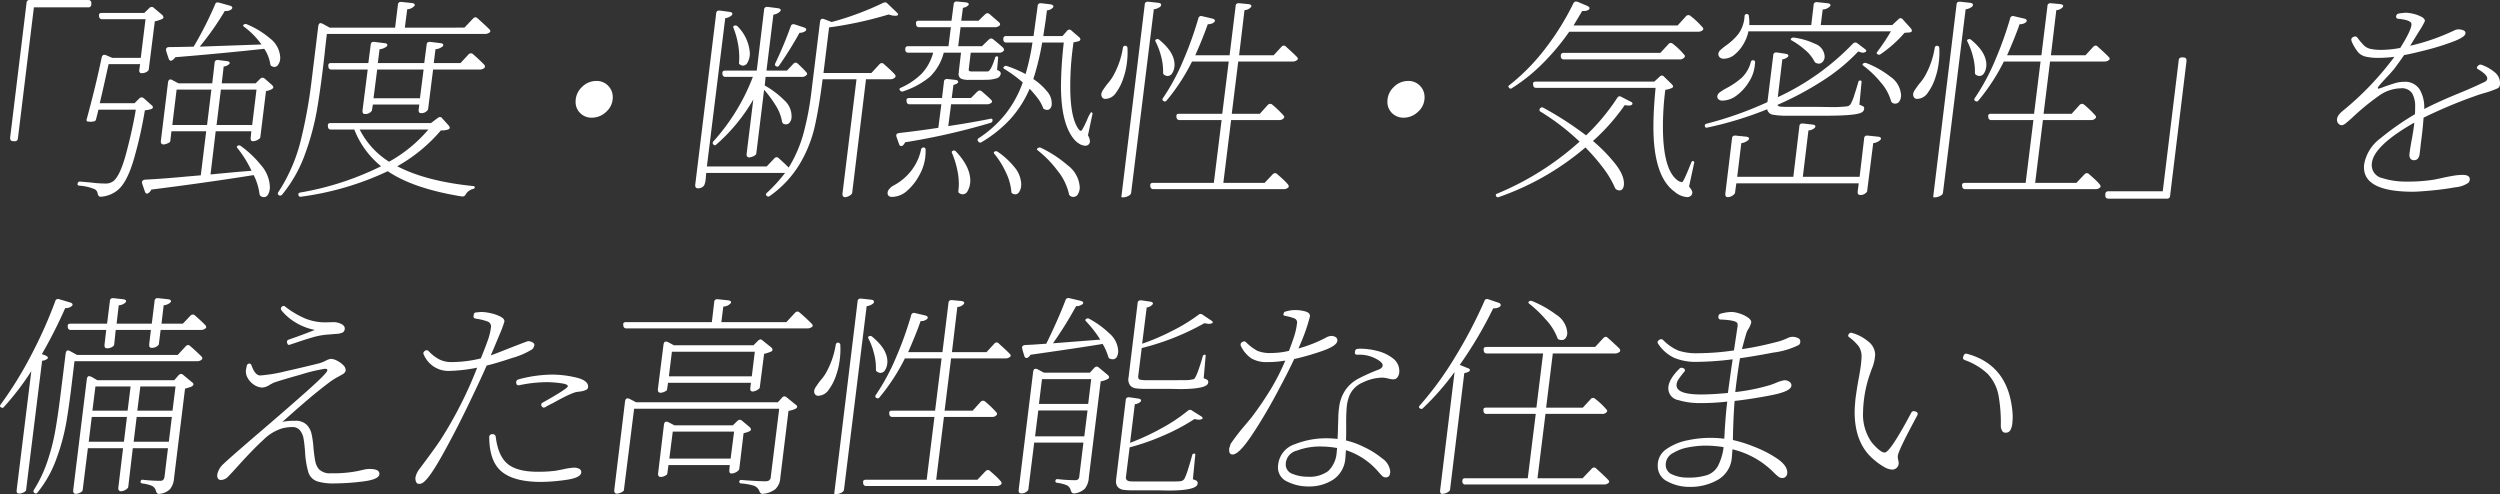
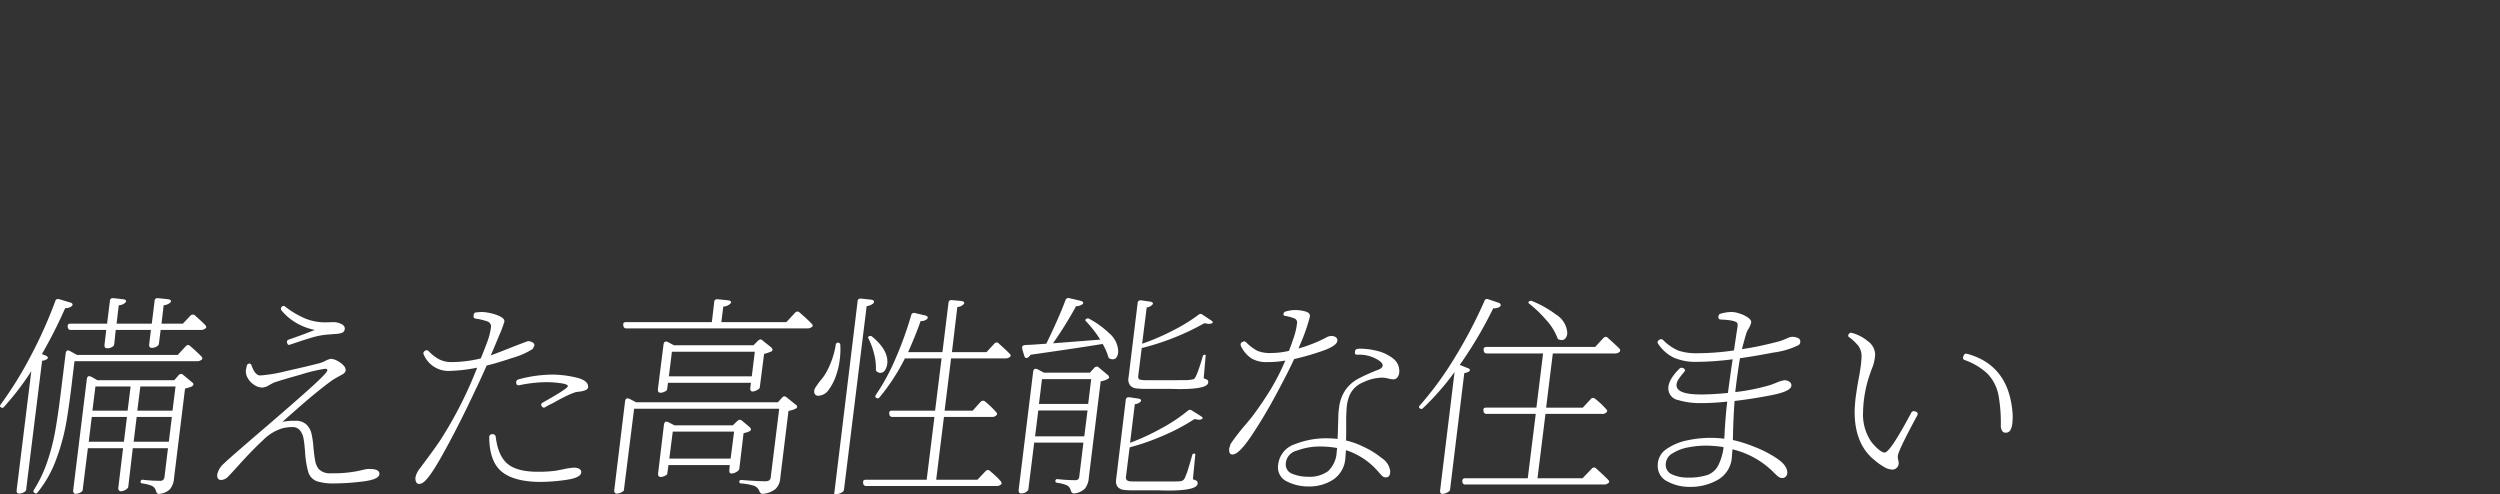
<svg xmlns="http://www.w3.org/2000/svg" width="463.16" height="91.56" viewBox="0 0 463.16 91.56">
  <rect x="0" y="0" width="463.16" height="91.56" fill="#333333" stroke="none" />
  <g id="グループ_649" data-name="グループ 649" transform="translate(-150.44 -9631.4)">
-     <path id="パス_45" data-name="パス 45" d="M28.96-33.6a.521.521,0,0,0-.6.52L25.32-8.12V-8q0,.56.6.56h.24a.521.521,0,0,0,.6-.52l2.96-24.28H39.76a.521.521,0,0,0,.6-.52v-.28q0-.56-.6-.56ZM68.04-6.56a.487.487,0,0,0-.56-.04q-.28.16-.08.4a20.786,20.786,0,0,1,2.64,4.24q-2.24.16-7.6.68l.96-8H70l-.12,1.24v.12q0,.48.4.48A1.76,1.76,0,0,0,71-7.6a1.967,1.967,0,0,0,.6-.4.645.645,0,0,0,.08-.28l1.04-8.44a3.943,3.943,0,0,0,1-.32q.36-.2.36-.4,0-.16-.28-.44l-1.32-1.16a.64.64,0,0,0-.4-.16.612.612,0,0,0-.44.2l-.84.84H64.52l.36-3.12a1.6,1.6,0,0,0,.96-.4.322.322,0,0,0,.16-.24q0-.28-.52-.36l-1.6-.2h-.12a.5.5,0,0,0-.56.52l-.44,3.8H56.52l-1.08-.56a.688.688,0,0,0-.44-.16q-.36,0-.44.6L53.24-7.48v.12q0,.56.6.52a2.743,2.743,0,0,0,1.08-.44A.645.645,0,0,0,55-7.56l.2-1.72h6.44l-1,8.16-2.8.24q-4.24.4-7.48.56-.8.08-.56.8l.48,1.4q.2.56.6.32a1.492,1.492,0,0,0,.6-.68Q61.36.28,70.44-1.16a10.738,10.738,0,0,1,1.08,3.52.8.8,0,0,0,.24.4,1.289,1.289,0,0,0,.56.16.823.823,0,0,0,.74-.42,2.483,2.483,0,0,0,.34-.94,2.383,2.383,0,0,0,.04-.52A6.473,6.473,0,0,0,71.8-3,19.033,19.033,0,0,0,68.04-6.56ZM42.28-31.2q-.6,0-.48.56v.12a.535.535,0,0,0,.6.48h8l-.88,7.16H44.24l-1.12-.48a.655.655,0,0,0-.36-.08q-.36,0-.48.48-1.12,5.4-2.8,11.52v.12q0,.24.32.24l.36.04a2.908,2.908,0,0,0,.84-.12.494.494,0,0,0,.24-.36l.44-1.76H48.6q-.6,3.6-1.74,7.92T44.44-.04A2.367,2.367,0,0,1,42.88.4,21.075,21.075,0,0,1,40.16.2L38.28.04H38.2a.357.357,0,0,0-.36.32L37.8.52q0,.24.36.28a8.692,8.692,0,0,1,2.88.68,1.032,1.032,0,0,1,.48.72,1.19,1.19,0,0,0,.22.52.5.5,0,0,0,.46.12,5.5,5.5,0,0,0,3.12-1.28Q47.08.04,48.34-4.46a79.345,79.345,0,0,0,1.94-8.7,5.934,5.934,0,0,0,1.2-.24q.28-.12.28-.32a.47.47,0,0,0-.24-.4L50.08-15.4a.64.64,0,0,0-.4-.16.612.612,0,0,0-.44.2l-.88.88H41.92q.52-2.16,1.64-7.24H49.4l-.16,1.08v.12q0,.48.44.48a1.974,1.974,0,0,0,.72-.14,1.062,1.062,0,0,0,.52-.38q.08-.04.08-.2l1.12-8.88a7.376,7.376,0,0,0,1.36-.44.361.361,0,0,0,.24-.32.666.666,0,0,0-.24-.44l-1.56-1.32a.543.543,0,0,0-.4-.16.576.576,0,0,0-.4.2l-.96.92Zm12.56,6.32q-.64,0-.64.48l.04.32.44,1.32q.2.6.68.32a1.867,1.867,0,0,0,.56-.56q8.36-.68,16.48-1.56a7,7,0,0,1,1.12,2.88.6.6,0,0,0,.2.32,1.289,1.289,0,0,0,.56.16.815.815,0,0,0,.68-.4,2.116,2.116,0,0,0,.36-.84l.04-.44a4.736,4.736,0,0,0-1.94-3.64,15.9,15.9,0,0,0-4.3-2.6.445.445,0,0,0-.2-.04.684.684,0,0,0-.32.12q-.24.16,0,.36a14.365,14.365,0,0,1,3.28,3.32l-11.44.4a51.354,51.354,0,0,0,4.64-6.6h.2a1.7,1.7,0,0,0,1-.28.548.548,0,0,0,.2-.32q0-.28-.48-.4l-2-.56-.2-.04a.5.5,0,0,0-.52.4,67.365,67.365,0,0,1-3.96,7.8Q56.28-24.88,54.84-24.88ZM70.96-17l-.8,6.56h-6.6l.8-6.56ZM62.6-17l-.8,6.56H55.36l.8-6.56Zm22.08,6.2q-.6,0-.48.6v.08a.521.521,0,0,0,.6.52h4.28a16.455,16.455,0,0,0,4.96,6.8A54.132,54.132,0,0,1,79,2.08q-.28.08-.28.28,0,.56.48.48A54.224,54.224,0,0,0,95.28-1.88q4.76,3.24,13.76,4.68h.12a.6.6,0,0,0,.52-.32,2.184,2.184,0,0,1,1.44-1.08.366.366,0,0,0,.28-.24q.04-.2-.2-.28Q102.4,0,97.04-2.8a29.58,29.58,0,0,0,8.08-6.64,3.883,3.883,0,0,0,1.32-.16q.32-.12.32-.36a.884.884,0,0,0-.2-.4l-1.2-1.32a.47.47,0,0,0-.4-.24.778.778,0,0,0-.4.16l-1.28.96Zm8-15.04a.5.5,0,0,0-.56.52l-.44,3.4H84.76q-.6,0-.48.6v.08a.521.521,0,0,0,.6.52h6.68l-.96,7.6V-13q0,.52.44.52a1.426,1.426,0,0,0,1.28-.6.232.232,0,0,0,.04-.16l.16-1h8.6l-.12.96v.12q0,.52.44.52a1.4,1.4,0,0,0,1.28-.64.232.232,0,0,0,.04-.16l.92-7.28h8.6a1.245,1.245,0,0,0,.92-.32.326.326,0,0,0,.08-.24.5.5,0,0,0-.16-.36q-.68-.72-2.04-1.92a.543.543,0,0,0-.4-.16.612.612,0,0,0-.44.2l-1.48,1.6H103.8l.32-2.56a2.35,2.35,0,0,0,1.32-.52.346.346,0,0,0,.12-.24q0-.32-.48-.36l-1.92-.24h-.12a.5.5,0,0,0-.56.52l-.44,3.4h-8.6l.32-2.56A2.35,2.35,0,0,0,95.08-25a.346.346,0,0,0,.12-.24q0-.32-.48-.36l-1.92-.24Zm5.04-7.4a.5.5,0,0,0-.56.52l-.52,4.24H84.52l-1.24-.68a1.258,1.258,0,0,0-.44-.16q-.36,0-.44.6L81.16-18.6A90.142,90.142,0,0,1,79.04-7.1,31.1,31.1,0,0,1,75,2a.326.326,0,0,0-.08.24.38.38,0,0,0,.16.32.614.614,0,0,0,.24.08.576.576,0,0,0,.4-.2,25.083,25.083,0,0,0,4.22-7.46,47.674,47.674,0,0,0,2.24-8.32q.7-4.1,1.38-10.1.16-1.6.44-3.88h29.24a1.3,1.3,0,0,0,.96-.32.271.271,0,0,0,.08-.2.461.461,0,0,0-.16-.32q-.76-.76-2.2-2.04a.576.576,0,0,0-.4-.2.666.666,0,0,0-.44.24l-1.6,1.68H98.44l.44-3.4a1.909,1.909,0,0,0,1.28-.56.346.346,0,0,0,.12-.24q0-.28-.52-.36l-1.92-.2Zm4.2,12.52-.68,5.32h-8.6l.68-5.32ZM102.8-9.6a26.147,26.147,0,0,1-7.28,5.96A15.063,15.063,0,0,1,90.08-9.6Zm30.28-2.2a3.812,3.812,0,0,0,2.7-1.12,3.524,3.524,0,0,0,1.18-2.64,2.972,2.972,0,0,0-.86-2.16,2.919,2.919,0,0,0-2.18-.88,3.711,3.711,0,0,0-2.68,1.14,3.659,3.659,0,0,0-1.16,2.7,2.839,2.839,0,0,0,.86,2.12A2.941,2.941,0,0,0,133.08-11.8Zm23.6-19.84a.5.5,0,0,0-.56.52L152.24.64V.76a.528.528,0,0,0,.16.42.526.526,0,0,0,.44.1A1.323,1.323,0,0,0,153.9.74a4.116,4.116,0,0,0,.3-1.46l.08-.84h14.6a28.617,28.617,0,0,1-3.4,3.72q-.28.24,0,.52a.41.41,0,0,0,.56.04,19.624,19.624,0,0,0,5.56-5.94,24.087,24.087,0,0,0,2.76-6.84q.8-3.5,1.48-8.86h6.28l-2.6,21.2V2.4a.528.528,0,0,0,.16.42.526.526,0,0,0,.44.1,1.91,1.91,0,0,0,1.04-.52.415.415,0,0,0,.16-.28l2.56-21.04h4.48a1.166,1.166,0,0,0,.92-.36.271.271,0,0,0,.08-.2.771.771,0,0,0-.16-.36,26.505,26.505,0,0,0-2-1.88.576.576,0,0,0-.4-.2.666.666,0,0,0-.44.24l-1.48,1.6H176l1.04-8.44a70.685,70.685,0,0,0,11.04-2.4,3.837,3.837,0,0,0,1.12.24,1.9,1.9,0,0,0,.44-.04.212.212,0,0,0,.18-.18.367.367,0,0,0-.14-.3L187.8-33a.5.5,0,0,0-.36-.16,1.27,1.27,0,0,0-.36.08,54.7,54.7,0,0,1-9.56,3.56l-1.36-.52a1.27,1.27,0,0,0-.36-.08q-.36,0-.44.56l-1.6,13A53.662,53.662,0,0,1,172.3-8.9a24.268,24.268,0,0,1-2.74,6.34q-.88-.88-1.84-1.72a.576.576,0,0,0-.4-.2.666.666,0,0,0-.44.24l-1.4,1.48H154.4l3.4-27.48a2.089,2.089,0,0,0,1.2-.52.384.384,0,0,0,.12-.28q0-.28-.52-.36l-1.8-.24Zm1.12,11.12q-.6,0-.52.56v.08a.521.521,0,0,0,.6.52h5.04A38,38,0,0,1,155.6-7.4a.387.387,0,0,0,0,.56.326.326,0,0,0,.52.04A33.019,33.019,0,0,0,163-15.16L161.76-5.08v.12q0,.56.6.52,1.16-.28,1.2-.76L165-16.96a19.23,19.23,0,0,1,2.14,2.88,8,8,0,0,1,1.18,3,.732.732,0,0,0,.24.4,1.065,1.065,0,0,0,.48.12.858.858,0,0,0,.72-.38,1.609,1.609,0,0,0,.32-.82,3.963,3.963,0,0,0-1.38-3.3,16.288,16.288,0,0,0-3.58-2.7l.16-1.6h6.64a1.08,1.08,0,0,0,.96-.36.161.161,0,0,0,.08-.16.432.432,0,0,0-.12-.32,21.229,21.229,0,0,0-1.6-1.6.576.576,0,0,0-.4-.2.666.666,0,0,0-.44.24l-1.16,1.24h-3.8l1.28-10.36a2.3,2.3,0,0,0,1.2-.56.439.439,0,0,0,.16-.28q0-.28-.52-.36l-1.88-.24h-.12a.5.5,0,0,0-.56.52l-1.36,11.28Zm12.88-8.56a.557.557,0,0,0-.24-.04.513.513,0,0,0-.52.44,72.564,72.564,0,0,1-2.88,6.88l-.04.16a.361.361,0,0,0,.24.32l.2.08a.445.445,0,0,0,.36-.24,68.724,68.724,0,0,0,3.76-6.04,1.787,1.787,0,0,0,1.08-.32.346.346,0,0,0,.16-.28q0-.28-.44-.4Zm-10.6.36a.543.543,0,0,0-.4-.16.421.421,0,0,0-.34.12.3.3,0,0,0-.02.32,14.393,14.393,0,0,1,.78,2.64,13.942,13.942,0,0,1,.3,2.76,8.435,8.435,0,0,1-.04.96v.12a.181.181,0,0,0,.04.2.956.956,0,0,0,.68.32.952.952,0,0,0,.84-.56,3.167,3.167,0,0,0,.4-1.16,3.313,3.313,0,0,0,.04-.6A7.723,7.723,0,0,0,160.08-28.72ZM216.24-33a.5.5,0,0,0-.56.52l-.76,5.56h-5.08q-.56,0-.52.6v.08a.521.521,0,0,0,.6.52h4.8a41.155,41.155,0,0,1-1.28,5.84A21.922,21.922,0,0,0,210-21.36a.445.445,0,0,0-.2-.04.5.5,0,0,0-.36.16q-.24.24.04.4a23.985,23.985,0,0,1,3.44,2.52,20.541,20.541,0,0,1-3.2,5.84A21.21,21.21,0,0,1,204.76-8a.363.363,0,0,0-.08.6.42.42,0,0,0,.64.12,23.6,23.6,0,0,0,5.28-4.24,20.436,20.436,0,0,0,3.6-5.64q.92,1,1.52,1.8a7.271,7.271,0,0,1,.96,1.72.373.373,0,0,0,.28.28,1.065,1.065,0,0,0,.48.12.7.7,0,0,0,.58-.28,1.236,1.236,0,0,0,.26-.64,3.357,3.357,0,0,0-.92-2.58,11.218,11.218,0,0,0-2.48-2.22,49.437,49.437,0,0,0,1.64-6.76h4a77.328,77.328,0,0,0-.52,7.96q0,7,2.36,9.88a3.738,3.738,0,0,0,.98.88,2.192,2.192,0,0,0,1.18.4.848.848,0,0,0,.56-.2.778.778,0,0,0,.28-.52v-.16A2.292,2.292,0,0,0,225-8.52l.84-4q.04-.2-.2-.28h-.08a6.758,6.758,0,0,0-.72,1.4q-.92,2.04-1.12,2.04a.344.344,0,0,1-.22-.08,2.181,2.181,0,0,1-.18-.16q-1.6-2.08-1.6-7.92a55.33,55.33,0,0,1,.48-7.32l.12-.92a4.993,4.993,0,0,0,1.04-.24.361.361,0,0,0,.24-.32.655.655,0,0,0-.24-.4l-1.4-1.2a.576.576,0,0,0-.4-.2.666.666,0,0,0-.44.24l-.84.96h-3.56l.44-2.88.24-1.88a1.668,1.668,0,0,0,1.04-.44.461.461,0,0,0,.16-.32q0-.12-.16-.22a1.087,1.087,0,0,0-.4-.14l-1.68-.2Zm-22.6,3.24q-.6,0-.48.6v.08a.521.521,0,0,0,.6.52h5.84l-.44,3.52h-7.48q-.56,0-.52.6v.08a.521.521,0,0,0,.6.52h4.56a8.981,8.981,0,0,1-2.14,3.9,12.861,12.861,0,0,1-3.9,2.62q-.32.16-.12.44a.476.476,0,0,0,.6.2,15,15,0,0,0,4.94-2.68,9.47,9.47,0,0,0,2.58-4.48h3.2l-.4,3.44a2.035,2.035,0,0,1-.04.4.974.974,0,0,0,.46.98,3.592,3.592,0,0,0,1.46.22h1.88q.56,0,1.5-.02a5.844,5.844,0,0,0,1.68-.26,1.037,1.037,0,0,0,.82-.84V-20q0-.4-.68-.64l.2-2.28a.212.212,0,0,0-.24-.24.314.314,0,0,0-.32.24q-.8,2.56-1.4,2.56h-2.92a.978.978,0,0,1-.46-.08q-.14-.08-.1-.36l.36-3.04h5.2a1.029,1.029,0,0,0,.92-.36.232.232,0,0,0,.04-.16.585.585,0,0,0-.12-.36q-.4-.4-1.88-1.6a.778.778,0,0,0-.4-.16.884.884,0,0,0-.4.2l-1.28,1.24h-4.4l.44-3.52h6.32a1.245,1.245,0,0,0,.92-.32.326.326,0,0,0,.08-.24.461.461,0,0,0-.16-.32L206.76-31a.778.778,0,0,0-.4-.16.884.884,0,0,0-.4.2l-1.24,1.2h-3.2l.32-2.4a1.549,1.549,0,0,0,.92-.4.322.322,0,0,0,.16-.24q0-.28-.52-.36l-1.6-.16h-.12a.5.5,0,0,0-.56.52l-.4,3.04Zm-1.76,14.32q-.6,0-.48.56v.12a.535.535,0,0,0,.6.48h5.84l-.56,4.36q-3.68.56-7.24.96-.56.08-.56.44a1.27,1.27,0,0,0,.08.36L190-6.92a.5.5,0,0,0,.28.36.382.382,0,0,0,.4-.08,1.515,1.515,0,0,0,.44-.6,124.021,124.021,0,0,0,15.84-3.6.471.471,0,0,0,.36-.48q0-.36-.36-.28-3.56.72-7.84,1.36l.52-4.04h6.6a1.245,1.245,0,0,0,.92-.32.271.271,0,0,0,.08-.2.548.548,0,0,0-.2-.32q-.32-.36-1.72-1.56a.778.778,0,0,0-.4-.16.884.884,0,0,0-.4.2l-1.2,1.2h-3.56l.32-2.44a1.775,1.775,0,0,0,.76-.32.346.346,0,0,0,.12-.24q0-.28-.52-.36L199-18.96h-.12a.5.5,0,0,0-.56.52l-.36,3Zm24.36,9.2a.445.445,0,0,0-.2-.04.684.684,0,0,0-.32.12q-.32.2-.04.4a20.477,20.477,0,0,1,3.7,3.8,10.6,10.6,0,0,1,2.1,4.28.5.5,0,0,0,.28.4.807.807,0,0,0,.52.16.962.962,0,0,0,.9-.58,2.543,2.543,0,0,0,.3-1.18,5.486,5.486,0,0,0-2.24-4.1A22.273,22.273,0,0,0,216.24-6.24Zm-21.68-.04a.471.471,0,0,0-.48.36A9.4,9.4,0,0,1,192.28-2,10.054,10.054,0,0,1,188.92.8a2.619,2.619,0,0,0-.68.56,1.308,1.308,0,0,0-.36.68v.12a.657.657,0,0,0,.22.54.887.887,0,0,0,.58.18,4.265,4.265,0,0,0,2.86-1.18,10.065,10.065,0,0,0,2.24-2.88,8.918,8.918,0,0,0,1.06-3.14,10.766,10.766,0,0,0,.08-1.52A.382.382,0,0,0,194.56-6.28Zm13.72.8a.484.484,0,0,0-.56-.04q-.28.16-.08.4a15.872,15.872,0,0,1,2.12,3.38,10.19,10.19,0,0,1,1.04,3.58q0,.32.2.4a.919.919,0,0,0,.52.16.838.838,0,0,0,.72-.42,2.3,2.3,0,0,0,.36-.94l.04-.44a5.167,5.167,0,0,0-1.3-3.28A14.277,14.277,0,0,0,208.28-5.48Zm-7.76-.08a.44.44,0,0,0-.52-.12q-.32.12-.2.4a16.128,16.128,0,0,1,.92,2.84,13.178,13.178,0,0,1,.36,2.96A11.007,11.007,0,0,1,201,1.68v.16a.284.284,0,0,0,.04.24,1.208,1.208,0,0,0,.72.32,1.042,1.042,0,0,0,.94-.6,4,4,0,0,0,.46-1.36,3.02,3.02,0,0,0,.04-.56Q203.2-2.72,200.52-5.56Zm41.36-6.96q-.6,0-.48.56v.12a.535.535,0,0,0,.6.48h7.76L248.32.28H237.04q-.6,0-.48.6V.96a.535.535,0,0,0,.6.48h24.08a1.166,1.166,0,0,0,.92-.36.232.232,0,0,0,.04-.16.684.684,0,0,0-.12-.32,10.573,10.573,0,0,0-.94-.98q-.54-.5-1.1-.98a.543.543,0,0,0-.4-.16.666.666,0,0,0-.44.24L257.72.28h-7.64l1.44-11.64h8.84a1.029,1.029,0,0,0,.92-.36.271.271,0,0,0,.08-.2.461.461,0,0,0-.16-.32,17.968,17.968,0,0,0-2.04-1.96.543.543,0,0,0-.4-.16.612.612,0,0,0-.44.2l-1.48,1.64h-5.2l1.2-9.68h10a1.3,1.3,0,0,0,.96-.32.271.271,0,0,0,.08-.2.461.461,0,0,0-.16-.32q-.44-.48-2.04-1.92a.576.576,0,0,0-.4-.2.666.666,0,0,0-.44.24l-1.44,1.56H253l1-8.36a1.685,1.685,0,0,0,1.12-.48.439.439,0,0,0,.16-.28q0-.28-.56-.36L253.04-33h-.12a.5.5,0,0,0-.56.52l-1.12,9.12h-6.36q1.44-3.24,2.32-5.76a1.652,1.652,0,0,0,1.12-.32.434.434,0,0,0,.2-.32q0-.28-.48-.4l-1.88-.44-.16-.04a.546.546,0,0,0-.56.48,66.962,66.962,0,0,1-2.82,7.84,39.954,39.954,0,0,1-3.74,6.92.614.614,0,0,0-.08.24.337.337,0,0,0,.2.28.614.614,0,0,0,.24.08.38.38,0,0,0,.32-.16,37,37,0,0,0,4.72-7.24h6.8l-1.2,9.68Zm-5.8-20.76a.5.5,0,0,0-.56.52L231.2,2.8q-.04.16.16.16h.16a2.245,2.245,0,0,0,.92-.24q.52-.24.56-.6l4.2-34a2.343,2.343,0,0,0,1.24-.52.684.684,0,0,0,.12-.32q0-.28-.52-.36l-1.84-.2Zm-4.16,8.16a.411.411,0,0,0-.44.36,15.619,15.619,0,0,1-1.84,5.28,8.241,8.241,0,0,1-.96,1.32q-.44.56-.8,1.1a2.32,2.32,0,0,0-.4.82v.16a.829.829,0,0,0,.2.58.718.718,0,0,0,.56.22,2.446,2.446,0,0,0,1.98-1.18,9.627,9.627,0,0,0,1.36-2.72,13.5,13.5,0,0,0,.62-2.66,14.885,14.885,0,0,0,.12-2.88A.41.41,0,0,0,231.92-25.12Zm6.28-1.12a.47.47,0,0,0-.52-.08q-.32.12-.16.4a13.286,13.286,0,0,1,1.04,2.8,10.378,10.378,0,0,1,.36,2.88v.12a.5.5,0,0,0,.16.36,1.368,1.368,0,0,0,.64.24,1,1,0,0,0,.88-.5,2.67,2.67,0,0,0,.4-1.1,2.132,2.132,0,0,0,.04-.48Q241.04-23.92,238.2-26.24ZM283.48-11.8a3.812,3.812,0,0,0,2.7-1.12,3.524,3.524,0,0,0,1.18-2.64,2.972,2.972,0,0,0-.86-2.16,2.919,2.919,0,0,0-2.18-.88,3.711,3.711,0,0,0-2.68,1.14,3.659,3.659,0,0,0-1.16,2.7,2.839,2.839,0,0,0,.86,2.12A2.941,2.941,0,0,0,283.48-11.8Zm40.36-3.84a.585.585,0,0,0-.36-.12q-.24,0-.44.32a38.94,38.94,0,0,1-5.76,6.92,62.049,62.049,0,0,0-7.92-5.12.614.614,0,0,0-.24-.08.552.552,0,0,0-.36.2.494.494,0,0,0-.12.28.362.362,0,0,0,.2.32,43.156,43.156,0,0,1,7.24,5.56A53.112,53.112,0,0,1,300.8,2.28a.3.3,0,0,0-.2.44q.2.32.48.2a49.977,49.977,0,0,0,16.08-9.2,35.991,35.991,0,0,1,3.2,3.68,17.89,17.89,0,0,1,2.28,3.8l.12.2a1.171,1.171,0,0,0,.72.28q.64,0,.8-.92.2-1.8-1.68-4.12a29.581,29.581,0,0,0-4.04-4.12,38.094,38.094,0,0,0,5.88-6.64l.72.08h.08a1.065,1.065,0,0,0,.48-.12.322.322,0,0,0,.16-.24.361.361,0,0,0-.24-.32Zm-15.88-2.84q-.6,0-.48.56v.12a.535.535,0,0,0,.6.48h22.08q-.4,4.08-.4,7.24,0,9.16,3.92,12a4.058,4.058,0,0,0,2.32,1,1.073,1.073,0,0,0,.64-.2.759.759,0,0,0,.32-.56q.08-.4-.6-1.2l.96-4.44q.04-.2-.2-.28h-.08q-.16,0-.24.2l-.36.88q-.36.92-.8,1.88t-.6.96L334.52,0q-3-1.76-3-10.16a54.842,54.842,0,0,1,.44-6.8,4.267,4.267,0,0,0,1.08-.28q.36-.12.36-.36,0-.16-.28-.44l-1.4-1.36a.493.493,0,0,0-.4-.2.576.576,0,0,0-.4.2l-1,.92Zm7.44-14.84a.57.57,0,0,0-.48.36,48.362,48.362,0,0,1-5.18,8.34,37.822,37.822,0,0,1-6.7,6.82q-.28.16-.04.44a.354.354,0,0,0,.56.08,32.412,32.412,0,0,0,5.7-4.58,43.073,43.073,0,0,0,4.9-5.86h23.8a1.3,1.3,0,0,0,.96-.32.271.271,0,0,0,.08-.2.461.461,0,0,0-.16-.32,15.282,15.282,0,0,0-2.2-2.08.543.543,0,0,0-.4-.16.612.612,0,0,0-.44.2l-1.56,1.72H314.96l.6-1,1-1.68h.28a1.446,1.446,0,0,0,.84-.2.361.361,0,0,0,.24-.32q0-.24-.44-.44l-1.8-.76Zm-2.28,9.52q-.56,0-.52.6v.08a.521.521,0,0,0,.6.52h21.36a1.029,1.029,0,0,0,.96-.4.315.315,0,0,0-.04-.44,13.073,13.073,0,0,0-2.12-2.04.543.543,0,0,0-.4-.16.492.492,0,0,0-.4.2l-1.52,1.64Zm39.4-.08a.5.5,0,0,0-.56.52l-1.08,8.68a67.048,67.048,0,0,1-11.28,4q-.32.08-.32.32,0,.48.44.4a66.4,66.4,0,0,0,11.12-3.4,1.244,1.244,0,0,0,1.12,1.02,13.625,13.625,0,0,0,2.44.18h7.2q6.04,0,6.84-.68a.777.777,0,0,0,.36-.6v-.08a.4.4,0,0,0-.18-.38,6.538,6.538,0,0,0-.7-.3l.4-4.2q.04-.28-.24-.28a.313.313,0,0,0-.36.28q-.28,1-.72,2.34a8.749,8.749,0,0,1-.68,1.7,1.028,1.028,0,0,1-.34.34,1.405,1.405,0,0,1-.5.14q-1.2.12-2.44.12l-2.88-.04h-5.44q-.88,0-1.36-.04a.75.75,0,0,1-.64-.32,58.994,58.994,0,0,0,8.26-4.4,34.8,34.8,0,0,0,6.74-5.52,2.41,2.41,0,0,0,.84.24.719.719,0,0,0,.44-.12q.2-.08.2-.2a.548.548,0,0,0-.2-.32l-1.48-1.12a.585.585,0,0,0-.36-.12.612.612,0,0,0-.44.2A45.986,45.986,0,0,1,352.8-15.6l.84-7a2,2,0,0,0,1-.44.346.346,0,0,0,.12-.24q0-.28-.52-.36l-1.6-.24Zm4.84,13.16a.5.5,0,0,0-.56.52L355.68-.84h-10.4l.76-6.24a2.385,2.385,0,0,0,1.28-.56.439.439,0,0,0,.16-.28q0-.28-.52-.36L345-8.48h-.12a.5.5,0,0,0-.56.52L343.08,2.28V2.4q0,.52.44.52a1.6,1.6,0,0,0,.72-.18,1.488,1.488,0,0,0,.56-.46q.08-.04.08-.2l.24-1.72H367.8l-.2,1.52V2q0,.52.44.52a1.426,1.426,0,0,0,1.28-.6.232.232,0,0,0,.04-.16l1.12-8.84a2.385,2.385,0,0,0,1.28-.56.439.439,0,0,0,.16-.28q0-.28-.52-.36l-1.92-.2h-.12a.5.5,0,0,0-.56.52l-.84,7.12H357.44l1.04-8.6a1.736,1.736,0,0,0,1.16-.48.346.346,0,0,0,.12-.24q0-.32-.48-.36l-1.8-.2ZM360-33.2a.5.5,0,0,0-.56.52L359-28.96H347.52a9.289,9.289,0,0,0-.08-1.68.361.361,0,0,0-.4-.36.41.41,0,0,0-.4.4,6.14,6.14,0,0,1-1.16,3.32,11.28,11.28,0,0,1-2.4,2.2,10.53,10.53,0,0,0-.96.8,1.028,1.028,0,0,0-.32.6.8.8,0,0,0,.24.7,1.073,1.073,0,0,0,.76.26,3.17,3.17,0,0,0,2.06-.82,7.089,7.089,0,0,0,1.64-2,7.442,7.442,0,0,0,.86-2.26h26.4a38.9,38.9,0,0,1-2.56,3.84q-.2.24.08.4a.44.44,0,0,0,.56,0,22.633,22.633,0,0,0,4.44-3.96l1.04-.08q.32-.08.32-.32a.865.865,0,0,0-.2-.44L376-29.96a.766.766,0,0,0-.48-.28.552.552,0,0,0-.36.2L374-28.96H360.76l.36-2.88a1.958,1.958,0,0,0,1.32-.56.346.346,0,0,0,.12-.24q0-.28-.52-.36l-1.92-.2Zm9,11.24a.717.717,0,0,0-.36.12q-.28.16,0,.4a18.234,18.234,0,0,1,3.18,3.04,8.939,8.939,0,0,1,1.94,3.44.628.628,0,0,0,.32.44.839.839,0,0,0,.44.12.912.912,0,0,0,.84-.48,2.028,2.028,0,0,0,.28-1.04,4.464,4.464,0,0,0-2.02-3.5,17.025,17.025,0,0,0-4.42-2.5Zm-20.76-.48a.411.411,0,0,0-.44.36,6.132,6.132,0,0,1-1.7,2.9,14.27,14.27,0,0,1-2.78,1.9,9.356,9.356,0,0,0-1.28.8,1.043,1.043,0,0,0-.44.68.653.653,0,0,0,.24.62,1.067,1.067,0,0,0,.68.22,4.458,4.458,0,0,0,2.72-1,8.828,8.828,0,0,0,2.22-2.48,7.11,7.11,0,0,0,1.06-2.84l.08-.76A.361.361,0,0,0,348.24-22.44Zm7.4-4.2a.5.5,0,0,0-.36.16q-.2.24.08.36a14.2,14.2,0,0,1,2.48,1.76,6.979,6.979,0,0,1,1.76,2.16.628.628,0,0,0,.44.32l.28.08h.08a1.068,1.068,0,0,0,.78-.42,1.409,1.409,0,0,0,.3-.9,2.643,2.643,0,0,0-1.82-2.38,13.187,13.187,0,0,0-3.9-1.14Zm36.64,14.12q-.6,0-.48.56v.12a.535.535,0,0,0,.6.48h7.76L398.72.28H387.44q-.6,0-.48.6V.96a.535.535,0,0,0,.6.48h24.08a1.166,1.166,0,0,0,.92-.36.232.232,0,0,0,.04-.16.684.684,0,0,0-.12-.32,10.573,10.573,0,0,0-.94-.98q-.54-.5-1.1-.98a.543.543,0,0,0-.4-.16.666.666,0,0,0-.44.24L408.12.28h-7.64l1.44-11.64h8.84a1.029,1.029,0,0,0,.92-.36.271.271,0,0,0,.08-.2.461.461,0,0,0-.16-.32,17.968,17.968,0,0,0-2.04-1.96.543.543,0,0,0-.4-.16.612.612,0,0,0-.44.2l-1.48,1.64h-5.2l1.2-9.68h10a1.3,1.3,0,0,0,.96-.32.271.271,0,0,0,.08-.2.461.461,0,0,0-.16-.32q-.44-.48-2.04-1.92a.576.576,0,0,0-.4-.2.666.666,0,0,0-.44.24l-1.44,1.56h-6.4l1-8.36a1.685,1.685,0,0,0,1.12-.48.439.439,0,0,0,.16-.28q0-.28-.56-.36L403.44-33h-.12a.5.5,0,0,0-.56.52l-1.12,9.12h-6.36q1.44-3.24,2.32-5.76a1.652,1.652,0,0,0,1.12-.32.434.434,0,0,0,.2-.32q0-.28-.48-.4l-1.88-.44-.16-.04a.546.546,0,0,0-.56.48,66.965,66.965,0,0,1-2.82,7.84,39.953,39.953,0,0,1-3.74,6.92.614.614,0,0,0-.08.24.337.337,0,0,0,.2.28.614.614,0,0,0,.24.08.38.38,0,0,0,.32-.16,37,37,0,0,0,4.72-7.24h6.8l-1.2,9.68Zm-5.8-20.76a.5.5,0,0,0-.56.52L381.6,2.8q-.04.16.16.16h.16a2.245,2.245,0,0,0,.92-.24q.52-.24.56-.6l4.2-34a2.343,2.343,0,0,0,1.24-.52.684.684,0,0,0,.12-.32q0-.28-.52-.36l-1.84-.2Zm-4.16,8.16a.411.411,0,0,0-.44.36,15.619,15.619,0,0,1-1.84,5.28,8.241,8.241,0,0,1-.96,1.32q-.44.56-.8,1.1a2.32,2.32,0,0,0-.4.82v.16a.829.829,0,0,0,.2.58.718.718,0,0,0,.56.22,2.446,2.446,0,0,0,1.98-1.18,9.628,9.628,0,0,0,1.36-2.72,13.5,13.5,0,0,0,.62-2.66,14.887,14.887,0,0,0,.12-2.88A.41.41,0,0,0,382.32-25.12Zm6.28-1.12a.47.47,0,0,0-.52-.08q-.32.12-.16.4a13.285,13.285,0,0,1,1.04,2.8,10.379,10.379,0,0,1,.36,2.88v.12a.5.5,0,0,0,.16.36,1.368,1.368,0,0,0,.64.24,1,1,0,0,0,.88-.5,2.669,2.669,0,0,0,.4-1.1,2.132,2.132,0,0,0,.04-.48Q391.44-23.92,388.6-26.24ZM424.88,3.2a.521.521,0,0,0,.6-.52l3.04-24.96v-.12q0-.56-.6-.56h-.24a.521.521,0,0,0-.6.52L424.12,1.84H414.08a.521.521,0,0,0-.6.52v.28q0,.56.6.56Zm45.6-1.28q.92,0,3.34-.22t4.48-.6a4.985,4.985,0,0,0,2.42-.82A1.113,1.113,0,0,0,481-.28V-.36q.04-.84-1.36-.84a10.388,10.388,0,0,0-1.68.16q-.96.16-1.88.36-1.4.32-1.96.4a30.127,30.127,0,0,1-4.88.32,14.325,14.325,0,0,1-4.42-.64,2.455,2.455,0,0,1-1.98-2.44q0-3.36,7.88-7.84l-.04.36q-.08.88-.4,2.64-.32,1.64-.44,2.72a1.35,1.35,0,0,0,.12.88.751.751,0,0,0,.72.36q.88,0,1.04-1.2l.24-2.12q.32-2.28.48-4.56a90.2,90.2,0,0,1,9.52-4q.64-.24,1.6-.52a17.83,17.83,0,0,0,2.52-.88.89.89,0,0,0,.42-.36,1.649,1.649,0,0,0,.1-.68,2.558,2.558,0,0,0-1.04-2.02,7.8,7.8,0,0,0-2.4-1.34l-.2-.04a.576.576,0,0,0-.4.2l-.08.08a.439.439,0,0,0-.16.28.361.361,0,0,0,.24.32q1.68,1,1.68,1.68,0,.48-.64.72-2.12,1.04-5,2.2-3.76,1.56-6.04,2.76a6.538,6.538,0,0,0-.84-3.62,3.167,3.167,0,0,0-2.92-1.42,5.747,5.747,0,0,0-1.62.24q-.82.24-2.06.68a5.026,5.026,0,0,1-1.12.36l-.04-.24q.36-.48.76-.92t.84-.92q.56-.56,1.44-1.6,1.04-1.4,1.84-2.56,1.2-.2,3.96-.9a47.177,47.177,0,0,0,5.04-1.56q2.28-.86,2.36-1.54a.538.538,0,0,0-.38-.58,2.26,2.26,0,0,0-.9-.18,1.823,1.823,0,0,0-.88.24,39.648,39.648,0,0,1-8.08,2.8q.56-.92,1.62-2.64a15.72,15.72,0,0,0,1.1-1.92q.04-.44-.62-.8a6,6,0,0,0-1.52-.56,6.35,6.35,0,0,0-1.34-.2,9.591,9.591,0,0,0-1.4.16.548.548,0,0,0-.44.48v.12q0,.32.4.36,2.44.24,2.44,1,0,1.08-2.08,4.4a19.691,19.691,0,0,1-3.4.36,9.4,9.4,0,0,1-2.1-.18,2.577,2.577,0,0,1-1.2-.62,13.037,13.037,0,0,1-1.22-1.44.5.5,0,0,0-.44-.24.569.569,0,0,0-.32.08l-.08.04a.57.57,0,0,0-.32.48l.08.32a8.951,8.951,0,0,0,1.16,1.96,2.753,2.753,0,0,0,1.38.84,10.089,10.089,0,0,0,2.54.24,23.185,23.185,0,0,0,2.84-.2,55.52,55.52,0,0,1-9.4,9.88q-1.24.96-1.24,1.76a1.09,1.09,0,0,0,.26.74.879.879,0,0,0,.7.3,1.935,1.935,0,0,0,.8-.48q.6-.48,1.32-1.16a44.125,44.125,0,0,1,4.58-3.74,7.245,7.245,0,0,1,4.14-1.46,2.279,2.279,0,0,1,2.12.92,4.836,4.836,0,0,1,.56,2.52q0,.92-.04,1.36a49.57,49.57,0,0,0-6.38,4.46,7.641,7.641,0,0,0-3.02,4.78,3.316,3.316,0,0,0-.04.6Q461.4,1.92,470.48,1.92Z" transform="translate(127 9665)" fill="#fff" />
    <path id="パス_46" data-name="パス 46" d="M15,2.36a.528.528,0,0,0,.16.42.526.526,0,0,0,.44.1,1.943,1.943,0,0,0,1.08-.48.614.614,0,0,0,.08-.24l.96-7.72h6.52l-.88,7.32v.12a.528.528,0,0,0,.16.42.526.526,0,0,0,.44.1,1.8,1.8,0,0,0,1.08-.52.416.416,0,0,0,.16-.28l.84-7.16h6.52L31.92-.28a1.051,1.051,0,0,1-.26.6.862.862,0,0,1-.58.16,27.818,27.818,0,0,1-3.2-.2H27.8q-.24,0-.32.32V.68q0,.2.28.28a7.083,7.083,0,0,1,1.76.42,1.392,1.392,0,0,1,.8.94q.2.72.76.56a3.126,3.126,0,0,0,1.84-.84A3.527,3.527,0,0,0,33.68,0l2.04-16.6a9.611,9.611,0,0,0,1.24-.4q.32-.2.32-.4T37-17.8l-1.64-1.36a.5.5,0,0,0-.36-.16.691.691,0,0,0-.48.24l-.8.92H19.48l-1.04-.6a2.228,2.228,0,0,0-.48-.16q-.36,0-.44.6L15,2.24ZM12.44-33.16a.687.687,0,0,0-.28-.04.48.48,0,0,0-.48.4A84.4,84.4,0,0,1,7.16-22.7a70.113,70.113,0,0,1-5.64,9.1.614.614,0,0,0-.08.24q0,.12.2.24a.614.614,0,0,0,.24.08.346.346,0,0,0,.28-.16,49.59,49.59,0,0,0,5.08-6.64L4.52,2.24v.12q0,.48.44.48a1.879,1.879,0,0,0,.68-.14,1.6,1.6,0,0,0,.56-.34.326.326,0,0,0,.08-.24L9.24-21.76a1.959,1.959,0,0,0,.92-.32q.16-.16.16-.24,0-.2-.4-.4L9.2-23a88.051,88.051,0,0,0,4.32-8.52,1.745,1.745,0,0,0,1.2-.36.346.346,0,0,0,.16-.28q0-.28-.44-.4ZM7.72,2.16a.614.614,0,0,0-.08.24.311.311,0,0,0,.2.32.326.326,0,0,0,.52-.04,21.32,21.32,0,0,0,3.5-6.2,38.824,38.824,0,0,0,1.88-6.92q.58-3.4,1.14-8.28l.36-2.96H37.88a1.3,1.3,0,0,0,.96-.32.326.326,0,0,0,.08-.24.461.461,0,0,0-.16-.32q-1.12-1.12-2.08-1.92a.576.576,0,0,0-.4-.2.666.666,0,0,0-.44.24l-1.48,1.6H15.72l-1.24-.68a1.258,1.258,0,0,0-.44-.16q-.36,0-.44.6l-1,8.04q-.48,3.8-.96,6.46a38.851,38.851,0,0,1-1.42,5.46A24.559,24.559,0,0,1,7.72,2.16Zm6.8-30.8q-.64,0-.52.56V-28a.521.521,0,0,0,.6.52h6.52l-.32,2.76v.12q0,.52.44.52a1.717,1.717,0,0,0,1.2-.4.608.608,0,0,0,.16-.32l.28-2.68H29.4l-.32,2.68v.12q0,.52.44.52a1.6,1.6,0,0,0,1.24-.48.384.384,0,0,0,.12-.28l.32-2.56h7.4a1.272,1.272,0,0,0,1-.36.232.232,0,0,0,.04-.16.532.532,0,0,0-.12-.32q-.6-.64-1.96-1.84a.543.543,0,0,0-.4-.16.612.612,0,0,0-.44.2l-1.4,1.48H31.36l.4-3.4a2.207,2.207,0,0,0,1.2-.48.439.439,0,0,0,.16-.28q0-.28-.52-.36l-1.84-.2h-.12a.5.5,0,0,0-.56.52l-.52,4.2H23.04l.4-3.4a1.913,1.913,0,0,0,1.2-.48.439.439,0,0,0,.16-.28q0-.28-.52-.36l-1.8-.2h-.12a.5.5,0,0,0-.56.52l-.52,4.2ZM33.28-11.36l-.56,4.6H26.2l.56-4.6Zm-8.32,0-.56,4.6H17.88l.56-4.6ZM25.64-17l-.56,4.48H18.56L19.12-17Zm8.32,0-.56,4.48H26.88L27.44-17ZM63.44.96A43.486,43.486,0,0,0,68.66.6Q71.6.24,71.72-.72q.12-1-1.84-1a4.8,4.8,0,0,0-1.08.14q-.6.14-1.16.26a22.9,22.9,0,0,1-4.84.4,2.893,2.893,0,0,1-2.24-.72,3.179,3.179,0,0,1-.7-1.46q-.18-.86-.34-2.46a17.633,17.633,0,0,0-.36-2.66,3.517,3.517,0,0,0-.94-1.72,2.852,2.852,0,0,0-2.1-.7,10.42,10.42,0,0,0-2.36.2q3-2.68,4.96-4.34t4-3.18a12.937,12.937,0,0,1,1.52-.92l.84-.48.08-.08a.875.875,0,0,0,.32-.52,1.283,1.283,0,0,0-.44-.98,4.183,4.183,0,0,0-1.16-.84,2.7,2.7,0,0,0-1.16-.34,3.306,3.306,0,0,0-1.04.4,9.247,9.247,0,0,1-1,.4q-2.68.68-6.26,1.48a27.762,27.762,0,0,1-4.78.8q-.96,0-1.64-1.96a.384.384,0,0,0-.36-.24.432.432,0,0,0-.32.12.593.593,0,0,0-.16.28l-.16.8a2.471,2.471,0,0,0,.36,1.52,3.559,3.559,0,0,0,1.2,1.24,2.827,2.827,0,0,0,1.52.48,2.9,2.9,0,0,0,1.4-.56,2.265,2.265,0,0,0,.36-.18,2.266,2.266,0,0,1,.36-.18q1.24-.44,5.02-1.5a29.237,29.237,0,0,1,4.46-1.06q.44,0,.4.32-.04.48-3.62,3.68T48.84-7.92q-2,1.72-3.72,3.22t-2.2,1.98A3.659,3.659,0,0,0,41.68-.64v.16a.887.887,0,0,0,.18.58.657.657,0,0,0,.54.22,1.876,1.876,0,0,0,1.32-.64q.52-.52,1.96-2.12,2.68-2.96,4.56-4.68a8.475,8.475,0,0,1,3.48-2.12,7.585,7.585,0,0,1,1.84-.24,1.765,1.765,0,0,1,1.46.62,3.292,3.292,0,0,1,.66,1.52q.16.9.28,2.46a16.879,16.879,0,0,0,.58,3.68A2.6,2.6,0,0,0,60.28.6,10.324,10.324,0,0,0,63.44.96ZM54.92-25.68q-.44.2-.28.6.12.52.56.32l1.08-.36q1.88-.64,3.14-1a14,14,0,0,1,2.5-.48q.64-.04,1.74-.14a3.053,3.053,0,0,0,1.34-.3.956.956,0,0,0,.32-.68q0-.56-.7-.88a3.222,3.222,0,0,0-1.34-.32l-1.52.04a9.808,9.808,0,0,1-3.84-.74,16.685,16.685,0,0,1-3.6-2.14.5.5,0,0,0-.36-.16.461.461,0,0,0-.32.16.5.5,0,0,0-.16.36.684.684,0,0,0,.12.32,10.137,10.137,0,0,0,2.72,2.3,10.856,10.856,0,0,0,3.44,1.3Q57.6-26.6,54.92-25.68ZM79.04,1.04a1.1,1.1,0,0,0,.72-.2Q80.92.12,83.34-4.2t4.84-9.34q2.42-5.02,3.42-7.34,1.72-.4,4.72-1.4a13.891,13.891,0,0,0,3.76-1.64l.08-.08q.08-.16.18-.34a.771.771,0,0,0,.1-.38q0-.28-.4-.48a1.7,1.7,0,0,0-.76-.2q-.12,0-3.4,1.28-2.6,1.04-3.52,1.36.56-1.28,1.52-3.6a22.29,22.29,0,0,0,1-2.64q.08-.52-.72-.94a7.109,7.109,0,0,0-1.84-.64,8.359,8.359,0,0,0-1.6-.22q-.32,0-1.04.08a.459.459,0,0,0-.48.44v.12l-.04.2q0,.32.44.4a10.366,10.366,0,0,1,2.1.5.979.979,0,0,1,.7,1.1,11.732,11.732,0,0,1-.56,2.34q-.4,1.14-1.32,3.42a22.864,22.864,0,0,1-5.4.68,5,5,0,0,1-2.3-.5,7.4,7.4,0,0,1-1.94-1.5.552.552,0,0,0-.36-.2.717.717,0,0,0-.36.12q-.44.32-.2.72a4.955,4.955,0,0,0,4.68,3,30.048,30.048,0,0,0,5.2-.6A75.465,75.465,0,0,1,83.24-7.4q-.8,1.28-3.28,4.6l-.84,1.12a3.726,3.726,0,0,0-.72,1.6V.04a1.466,1.466,0,0,0,.16.7A.515.515,0,0,0,79.04,1.04Zm22.6-.36a33.693,33.693,0,0,0,4.7-.38q2.66-.38,2.78-1.34a.671.671,0,0,0-.36-.7,1.878,1.878,0,0,0-.92-.22,10.957,10.957,0,0,0-2.12.32l-1.28.24a24.189,24.189,0,0,1-3.36.2q-3.84,0-5.6-1.46t-2.2-5.02a.551.551,0,0,0-.64-.48H92.6a.521.521,0,0,0-.52.6q.04,4.52,2.36,6.38T101.64.68ZM101.96-14a.412.412,0,0,0-.16.64.429.429,0,0,0,.64.2,14.038,14.038,0,0,1,1.44-.76q1.04-.6,2.16-1.16a15.363,15.363,0,0,1,1.96-.84,8.208,8.208,0,0,1,.86-.14,3.753,3.753,0,0,0,1.14-.3.641.641,0,0,0,.4-.6q0-1.2-2.32-1.72a19.521,19.521,0,0,0-4.24-.52,24.366,24.366,0,0,0-6.32.88.542.542,0,0,0-.44.64q.04.56.6.44a25.221,25.221,0,0,1,5.16-.56,20.271,20.271,0,0,1,2.38.18q1.46.18,1.42.58Q106.6-16.6,101.96-14Zm21.36-2.36q0,.56.6.52a2.117,2.117,0,0,0,1.04-.44.645.645,0,0,0,.08-.28l.16-1.12h15.36l-.12,1v.12a.5.5,0,0,0,.14.4.514.514,0,0,0,.42.08,2.14,2.14,0,0,0,1.12-.56q.08-.04.08-.2l.8-6.2a7.669,7.669,0,0,0,1.32-.44.361.361,0,0,0,.24-.32.666.666,0,0,0-.24-.44l-1.6-1.28a.576.576,0,0,0-.4-.2.884.884,0,0,0-.4.2l-.88.88H126.28l-1.04-.56a1,1,0,0,0-.44-.12q-.36,0-.44.6l-1.04,8.24Zm.04,15.6q0,.56.6.52A2.117,2.117,0,0,0,125-.68a.645.645,0,0,0,.08-.28l.2-1.48h11.36l-.08.96v.12q0,.48.4.48a1.678,1.678,0,0,0,.68-.16,1.967,1.967,0,0,0,.6-.4.593.593,0,0,0,.16-.28l.8-6.64a3.544,3.544,0,0,0,1.12-.36.361.361,0,0,0,.24-.32.666.666,0,0,0-.24-.44l-1.44-1.2a.778.778,0,0,0-.4-.16.884.884,0,0,0-.4.2l-.88.84H126.4l-1.08-.56a1,1,0,0,0-.44-.12q-.36,0-.44.6l-1.08,9Zm-8.12,3.08a.528.528,0,0,0,.16.42.526.526,0,0,0,.44.1,2.2,2.2,0,0,0,1.12-.48.645.645,0,0,0,.08-.28l1.88-14.96H145.8L144.24-.28a.876.876,0,0,1-.28.66,1.276,1.276,0,0,1-.76.18q-1.48,0-4.44-.24h-.08q-.2,0-.28.28V.68q0,.2.28.28a11.144,11.144,0,0,1,2.28.38,1.749,1.749,0,0,1,1.16,1.02.963.963,0,0,0,.28.44.576.576,0,0,0,.44.08,4.408,4.408,0,0,0,2.22-.84A3.043,3.043,0,0,0,146-.08l1.52-12.4a4.883,4.883,0,0,0,1.32-.4q.28-.16.28-.36a.464.464,0,0,0-.28-.4L147.16-15a.543.543,0,0,0-.4-.16.492.492,0,0,0-.4.2l-.8.88H119.28l-1.16-.6a1,1,0,0,0-.44-.12q-.36,0-.44.56l-2,16.44Zm26.04-25.76-.56,4.56H125.36l.56-4.56Zm-3.84,14.8-.64,5H125.44l.64-5ZM117.4-28.92q-.6,0-.48.56v.12a.535.535,0,0,0,.6.48h33.44a1.3,1.3,0,0,0,.96-.32.271.271,0,0,0,.08-.2.461.461,0,0,0-.16-.32q-.88-.92-2.28-2.12a.543.543,0,0,0-.4-.16.666.666,0,0,0-.44.24l-1.6,1.72H135.08l.36-2.88a1.958,1.958,0,0,0,1.32-.56.346.346,0,0,0,.12-.24q0-.28-.52-.36l-1.92-.2h-.12a.5.5,0,0,0-.56.52l-.44,3.72Zm49.28,16.4q-.6,0-.48.56v.12a.535.535,0,0,0,.6.48h7.76L173.12.28H161.84q-.6,0-.48.6V.96a.535.535,0,0,0,.6.48h24.08a1.166,1.166,0,0,0,.92-.36A.232.232,0,0,0,187,.92a.684.684,0,0,0-.12-.32,10.569,10.569,0,0,0-.94-.98q-.54-.5-1.1-.98a.543.543,0,0,0-.4-.16.666.666,0,0,0-.44.24L182.52.28h-7.64l1.44-11.64h8.84a1.029,1.029,0,0,0,.92-.36.271.271,0,0,0,.08-.2.461.461,0,0,0-.16-.32,17.969,17.969,0,0,0-2.04-1.96.543.543,0,0,0-.4-.16.612.612,0,0,0-.44.2l-1.48,1.64h-5.2l1.2-9.68h10a1.3,1.3,0,0,0,.96-.32.271.271,0,0,0,.08-.2.461.461,0,0,0-.16-.32q-.44-.48-2.04-1.92a.576.576,0,0,0-.4-.2.666.666,0,0,0-.44.24l-1.44,1.56h-6.4l1-8.36a1.685,1.685,0,0,0,1.12-.48.439.439,0,0,0,.16-.28q0-.28-.56-.36L177.84-33h-.12a.5.5,0,0,0-.56.52l-1.12,9.12h-6.36q1.44-3.24,2.32-5.76a1.652,1.652,0,0,0,1.12-.32.434.434,0,0,0,.2-.32q0-.28-.48-.4l-1.88-.44-.16-.04a.546.546,0,0,0-.56.48,66.962,66.962,0,0,1-2.82,7.84,39.954,39.954,0,0,1-3.74,6.92.614.614,0,0,0-.08.24.337.337,0,0,0,.2.28.614.614,0,0,0,.24.08.38.38,0,0,0,.32-.16,37,37,0,0,0,4.72-7.24h6.8l-1.2,9.68Zm-5.8-20.76a.5.5,0,0,0-.56.52L156,2.8q-.04.16.16.16h.16a2.245,2.245,0,0,0,.92-.24q.52-.24.56-.6l4.2-34a2.343,2.343,0,0,0,1.24-.52.684.684,0,0,0,.12-.32q0-.28-.52-.36l-1.84-.2Zm-4.16,8.16a.411.411,0,0,0-.44.36,15.619,15.619,0,0,1-1.84,5.28,8.241,8.241,0,0,1-.96,1.32q-.44.56-.8,1.1a2.32,2.32,0,0,0-.4.82v.16a.829.829,0,0,0,.2.58.718.718,0,0,0,.56.22,2.446,2.446,0,0,0,1.98-1.18,9.627,9.627,0,0,0,1.36-2.72,13.5,13.5,0,0,0,.62-2.66,14.885,14.885,0,0,0,.12-2.88A.41.41,0,0,0,156.72-25.12ZM163-26.24a.47.47,0,0,0-.52-.08q-.32.12-.16.4a13.286,13.286,0,0,1,1.04,2.8,10.378,10.378,0,0,1,.36,2.88v.12a.5.5,0,0,0,.16.36,1.368,1.368,0,0,0,.64.24,1,1,0,0,0,.88-.5,2.67,2.67,0,0,0,.4-1.1,2.132,2.132,0,0,0,.04-.48Q165.84-23.92,163-26.24ZM190.16,2.28q0,.52.44.52a1.465,1.465,0,0,0,1.28-.56q.08-.04.08-.2l1.08-8.64h9.12L201.4-.4a.9.9,0,0,1-.22.6.861.861,0,0,1-.58.16,28.124,28.124,0,0,1-3.24-.2h-.08q-.24,0-.32.32V.56q0,.2.28.28a7.371,7.371,0,0,1,1.74.42,1.387,1.387,0,0,1,.82.94q.2.72.76.6a3.325,3.325,0,0,0,1.86-.86,3.641,3.641,0,0,0,.74-2.1l2.2-17.8a3.512,3.512,0,0,0,1.32-.44.361.361,0,0,0,.24-.32.655.655,0,0,0-.24-.4L205-20.52a.5.5,0,0,0-.36-.16.691.691,0,0,0-.48.24l-.8.88h-8.52l-1.12-.6a1,1,0,0,0-.44-.12q-.36,0-.44.6L190.16,2.16ZM210.56-15a.5.5,0,0,0-.56.52L208.24.04a2.132,2.132,0,0,0-.04.48,1.505,1.505,0,0,0,.42,1.2,1.919,1.919,0,0,0,1.02.44,13.938,13.938,0,0,0,1.72.08h4.48l2,.04q5.28,0,5.48-1.24V.92a.5.5,0,0,0-.22-.46,2.5,2.5,0,0,0-.66-.26l.44-4.52q.08-.24-.2-.24a.34.34,0,0,0-.36.24q-.28,1.08-.72,2.48a12.622,12.622,0,0,1-.72,1.92,1.028,1.028,0,0,1-.34.34,1.338,1.338,0,0,1-.46.14Q219.6.6,218.6.6h-6.84q-.4,0-.84-.02a1.21,1.21,0,0,1-.68-.2.7.7,0,0,1-.2-.66l.68-5.44a42.21,42.21,0,0,0,6.24-2.18,37.334,37.334,0,0,0,5.76-3.06l.76.12h.08a1.147,1.147,0,0,0,.52-.12q.16-.04.16-.16,0-.2-.28-.36l-1.72-1.08a.585.585,0,0,0-.36-.12.77.77,0,0,0-.36.16,30.644,30.644,0,0,1-5,3.32,42.774,42.774,0,0,1-5.72,2.64l.88-7.16a1.7,1.7,0,0,0,1.04-.44.346.346,0,0,0,.12-.24q0-.28-.52-.36L210.68-15Zm2.2-17.96a.5.5,0,0,0-.56.52l-1.68,13.76a1.846,1.846,0,0,0,.28,1.46,1.659,1.659,0,0,0,1.02.56,11.955,11.955,0,0,0,1.78.1H218l2,.04q5.16,0,5.28-1.2v-.12a.429.429,0,0,0-.2-.4,3.988,3.988,0,0,0-.64-.28l.36-4.12q.08-.24-.2-.24a.361.361,0,0,0-.32.24q-.36,1.32-.86,2.72t-.82,1.56a6.347,6.347,0,0,1-1.9.18q-1.58.02-2.54.02H214a6.391,6.391,0,0,1-1.34-.1q-.42-.1-.34-.74l.64-5.12a46.342,46.342,0,0,0,11.6-4.6l.8.12h.08a2.188,2.188,0,0,0,.48-.08q.2-.08.2-.2,0-.16-.24-.32l-1.68-1.12a.532.532,0,0,0-.32-.12.543.543,0,0,0-.4.16,32.561,32.561,0,0,1-4.96,3.02,40.816,40.816,0,0,1-5.48,2.34l.84-6.72a1.549,1.549,0,0,0,1-.48.322.322,0,0,0,.16-.24q0-.28-.52-.36l-1.64-.24Zm-9.56,3.4a.5.5,0,0,0-.52.04q-.28.16-.08.4a21.683,21.683,0,0,1,2.68,3.44l-8.76.68a70.524,70.524,0,0,0,4.28-6.88,1.856,1.856,0,0,0,1.12-.32.337.337,0,0,0,.2-.28q0-.28-.52-.4l-2.04-.48-.2-.04a.594.594,0,0,0-.52.4q-1.24,3.32-3.56,8.08l-1.24.08q-.88.08-2.64.16a1.04,1.04,0,0,0-.46.14.389.389,0,0,0-.14.34l.04.32.36,1.2q.2.6.68.32a1.743,1.743,0,0,0,.48-.52l.84-.12q8.68-1.24,12.52-1.88a10.481,10.481,0,0,1,1.04,2.36.6.6,0,0,0,.2.32,1.349,1.349,0,0,0,.6.16.832.832,0,0,0,.8-.46,2.259,2.259,0,0,0,.24-1.06,4.578,4.578,0,0,0-1.66-3.3A17.269,17.269,0,0,0,203.2-29.56Zm-.28,17-.6,4.8H193.2l.6-4.8Zm.68-5.8-.56,4.6h-9.12l.56-4.6ZM249.08-4.84a5.255,5.255,0,0,1-1.58,3.52,5.837,5.837,0,0,1-3.78,1.04,7.371,7.371,0,0,1-2.8-.52,1.829,1.829,0,0,1-1.28-1.8,2.649,2.649,0,0,1,2.08-2.52,12.05,12.05,0,0,1,4.16-.76,18.116,18.116,0,0,1,3.28.28ZM229.8-4.4q1.16,0,3.52-3.52T238-15.78q2.32-4.34,3.2-6.3a47.874,47.874,0,0,0,5.04-1.44q2.84-.96,2.96-1.92a.7.7,0,0,0-.3-.7,1.477,1.477,0,0,0-.82-.22,2.068,2.068,0,0,0-1,.32,25.828,25.828,0,0,1-5.08,2l.32-.76a32.931,32.931,0,0,0,1.8-5.16q.08-.68-.84-.94a7.027,7.027,0,0,0-1.92-.26,6.639,6.639,0,0,0-1.76.28q-.28.04-.36.4l-.04.12q0,.2.32.28a8.6,8.6,0,0,1,1.7.46.805.805,0,0,1,.5.98,11.645,11.645,0,0,1-.48,2.22q-.36,1.14-1,2.82a14.487,14.487,0,0,1-3.28.4,6.237,6.237,0,0,1-2.56-.4,9.028,9.028,0,0,1-2.08-1.56.576.576,0,0,0-.4-.2.77.77,0,0,0-.36.16h-.04a.5.5,0,0,0-.24.44.569.569,0,0,0,.08.32,5.817,5.817,0,0,0,1.92,2.24,5.527,5.527,0,0,0,2.96.68,18.357,18.357,0,0,0,3.32-.28,40.739,40.739,0,0,1-2.68,5.28,61.267,61.267,0,0,1-3.6,5.28l-.96,1.16a39.98,39.98,0,0,0-2.92,3.76v.08l-.24.72v.32Q229.16-4.4,229.8-4.4Zm14.04,5.92A8.077,8.077,0,0,0,248.46.24a5.175,5.175,0,0,0,2.22-3.88q.04-.4.06-.78t.06-.78a13.275,13.275,0,0,1,5.96,3.96q.56.64.8.86a.91.91,0,0,0,.64.22q.8,0,.8-1.12a3.342,3.342,0,0,0-1.5-2.4,16.029,16.029,0,0,0-3.48-2.16A14.833,14.833,0,0,0,250.8-7q.04-.52.04-1.6v-1.6a31.448,31.448,0,0,1,.12-3.2,7.37,7.37,0,0,1,.52-2,4.591,4.591,0,0,1,2.48-2.36,8.489,8.489,0,0,1,3.6-.88,5.475,5.475,0,0,1,1.04.16,4.376,4.376,0,0,0,.96.16.942.942,0,0,0,.82-.44,1.872,1.872,0,0,0,.3-1.08,2.9,2.9,0,0,0-1.2-2.38,7.593,7.593,0,0,0-2.86-1.36,12.819,12.819,0,0,0-3.14-.42,2.132,2.132,0,0,0-.48.04.479.479,0,0,0-.52.44v.08l-.04.2q0,.36.48.36a6.527,6.527,0,0,1,4.12,1.16,3.206,3.206,0,0,1,.38.36.644.644,0,0,1,.18.44q0,.52-.88.84A36.274,36.274,0,0,0,253-18.4a6.867,6.867,0,0,0-2.26,2,7.225,7.225,0,0,0-1.22,3.36,12.823,12.823,0,0,0-.14,1.72q-.02.96-.06,1.84,0,.76-.08,2.2a16.816,16.816,0,0,0-2.08-.12,15.627,15.627,0,0,0-5.84,1.1,4.471,4.471,0,0,0-3.08,3.78,2.133,2.133,0,0,0-.04.48A2.846,2.846,0,0,0,239.96.64,8.553,8.553,0,0,0,243.84,1.52Zm33-25.84q-.64,0-.52.6v.04a.678.678,0,0,0,.18.44.631.631,0,0,0,.42.12h10.4l-1.24,10.04h-9.32q-.6,0-.48.56v.12a.535.535,0,0,0,.6.48h9.08L284.48,0h-11.6q-.56,0-.52.6V.64a.521.521,0,0,0,.6.52h25.56a1.3,1.3,0,0,0,.96-.32.271.271,0,0,0,.08-.2.461.461,0,0,0-.16-.32q-.72-.76-2.24-2.12a.576.576,0,0,0-.4-.2.666.666,0,0,0-.44.24L294.64,0h-8.36l1.48-11.92H298.2a1.029,1.029,0,0,0,.92-.36l.08-.16a.461.461,0,0,0-.16-.32,14.062,14.062,0,0,0-2.08-1.96.543.543,0,0,0-.4-.16.493.493,0,0,0-.4.2l-1.48,1.6h-6.8l1.24-10.04H300.6a1.245,1.245,0,0,0,.92-.32.326.326,0,0,0,.08-.24.5.5,0,0,0-.16-.36q-.68-.68-2.12-1.96a.576.576,0,0,0-.4-.2.666.666,0,0,0-.44.24l-1.52,1.64Zm.32-8.84a.557.557,0,0,0-.24-.04.48.48,0,0,0-.48.4,86.738,86.738,0,0,1-5.42,10.34,61.429,61.429,0,0,1-6.58,9.02q-.24.32.04.48a.387.387,0,0,0,.56,0,48.587,48.587,0,0,0,5.88-6.72L268.24,2.28V2.4q0,.6.6.48a2.148,2.148,0,0,0,1.08-.48.416.416,0,0,0,.16-.28l2.64-21.6a2.22,2.22,0,0,0,.84-.28.337.337,0,0,0,.2-.28q0-.24-.4-.36l-1.48-.6a75.944,75.944,0,0,0,6.2-10.48h.2a1.823,1.823,0,0,0,1-.28.548.548,0,0,0,.2-.32.415.415,0,0,0-.12-.26.549.549,0,0,0-.32-.18Zm8.08.32a.445.445,0,0,0-.2-.04.684.684,0,0,0-.32.12q-.24.16,0,.4a22.45,22.45,0,0,1,3.14,3,10.329,10.329,0,0,1,2.1,3.32.478.478,0,0,0,.32.36,2.189,2.189,0,0,0,.48.08.881.881,0,0,0,.76-.4,1.631,1.631,0,0,0,.28-.96,4.311,4.311,0,0,0-2.08-3.36A19.516,19.516,0,0,0,285.24-32.84ZM314.48,1.6a10.172,10.172,0,0,0,5.2-1.3,5.2,5.2,0,0,0,2.6-4.06l.12-1.6a16.028,16.028,0,0,1,7.68,4.32,8.549,8.549,0,0,0,.84.76,1.17,1.17,0,0,0,.72.24.861.861,0,0,0,.66-.28,1.016,1.016,0,0,0,.26-.72q0-1.32-1.88-2.6a21.168,21.168,0,0,0-4.32-2.22,24.632,24.632,0,0,0-3.88-1.22q.08-4.24.32-7.24,3.2-.36,6.8-1.06t3.72-1.74a.783.783,0,0,0-.38-.76,1.593,1.593,0,0,0-.9-.28,6.885,6.885,0,0,0-1.64.52l-.96.36a37.5,37.5,0,0,1-6.52,1.32l.2-1.68q.4-3.04.68-4.6,2.4-.32,6.16-1.04a14.725,14.725,0,0,0,4.64-1.36.646.646,0,0,0,.36-.6.635.635,0,0,0-.4-.72,2.293,2.293,0,0,0-1.04-.24,2.283,2.283,0,0,0-1,.28,10.6,10.6,0,0,1-1.94.68q-1.1.28-2.14.52-2.28.52-4.28.8.48-1.84.76-2.76a3.4,3.4,0,0,1,.48-1.04,4.309,4.309,0,0,0,.48-1.12q.04-.48-.62-.94a5.639,5.639,0,0,0-1.56-.74,5.076,5.076,0,0,0-1.38-.28,7.439,7.439,0,0,0-2.12.32.527.527,0,0,0-.4.56v.04a.424.424,0,0,0,.48.48q2.68.12,3,.64a.633.633,0,0,1,.08.4,1.4,1.4,0,0,1-.04.4l-.64,4.28a47.521,47.521,0,0,1-6.68.52,10.643,10.643,0,0,1-3.6-.48,8.765,8.765,0,0,1-2.8-1.92.576.576,0,0,0-.4-.2.717.717,0,0,0-.36.12l-.04.04a.554.554,0,0,0-.28.44.825.825,0,0,0,.16.32,7.3,7.3,0,0,0,2.94,2.54,10.293,10.293,0,0,0,4.18.74,54.579,54.579,0,0,0,6.64-.48q-.32,2.08-.88,6.24-2.88.28-5,.28-4.52,0-4.52-1.72a2.025,2.025,0,0,1,.38-1.1,14.386,14.386,0,0,1,1.02-1.34.461.461,0,0,0,.16-.32.445.445,0,0,0-.24-.36l-.08-.04-.28-.08a.612.612,0,0,0-.44.2q-2.04,2.04-2.04,3.6a2.212,2.212,0,0,0,1.84,2.2,13.681,13.681,0,0,0,4,.56,43.882,43.882,0,0,0,5.08-.28q-.24,1.8-.48,5.48,0,.44-.08,1.4a20.241,20.241,0,0,0-6.84.3,10.36,10.36,0,0,0-3.84,1.6,3.584,3.584,0,0,0-1.64,3.1A3.151,3.151,0,0,0,310.4.62,8.541,8.541,0,0,0,314.48,1.6Zm6.28-7.36a10.32,10.32,0,0,1-1.06,3.52,3.665,3.665,0,0,1-2,1.66,11.425,11.425,0,0,1-3.66.46,6.63,6.63,0,0,1-2.76-.56,1.9,1.9,0,0,1-1.24-1.84,2.409,2.409,0,0,1,1.3-2.12,8.468,8.468,0,0,1,2.98-1.1,17.264,17.264,0,0,1,3-.3A20.422,20.422,0,0,1,320.76-5.76Zm24.44-9q-.16,1.68-.16,2.48,0,6,3.72,8.96a10.793,10.793,0,0,0,1.62,1.16A3.312,3.312,0,0,0,352-1.6a1.185,1.185,0,0,0,.84-.34,1.132,1.132,0,0,0,.36-.86,3.277,3.277,0,0,0-.1-.64,2.054,2.054,0,0,1-.06-.72q.12-1.04,3.56-7.4a.717.717,0,0,0,.12-.36q0-.28-.36-.44h-.04l-.32-.08a.57.57,0,0,0-.48.32q-3.92,7.36-4.92,7.36-.8,0-2.4-1.88a8.923,8.923,0,0,1-1.6-5.64,21.675,21.675,0,0,1,.16-2.24,22.49,22.49,0,0,1,1.12-4.8l.28-.8a8.059,8.059,0,0,0,.68-2.8,3.163,3.163,0,0,0-1.34-2.46,7.9,7.9,0,0,0-2.94-1.54l-.16-.04a.572.572,0,0,0-.44.24.494.494,0,0,0-.12.28.362.362,0,0,0,.2.32,8.828,8.828,0,0,1,1.78,1.72,3.466,3.466,0,0,1,.5,2l-.08,1.04q-.12,1.16-.52,3.28Q345.48-16.8,345.2-14.76Zm27.76,6.32a.973.973,0,0,0,.9-.42,3.224,3.224,0,0,0,.38-1.18q.08-.8.08-1.24A12.727,12.727,0,0,0,374.2-13q-1-8.04-8.28-10.04l-.2-.04a.471.471,0,0,0-.48.36l-.04.08a.655.655,0,0,0-.08.36q0,.28.36.4a12.127,12.127,0,0,1,4.18,2.52,7.971,7.971,0,0,1,2.06,4.16,28.785,28.785,0,0,1,.4,5.4,1.673,1.673,0,0,0,.24,1A.646.646,0,0,0,372.96-8.44Z" transform="translate(149 9720)" fill="#fff" />
  </g>
</svg>